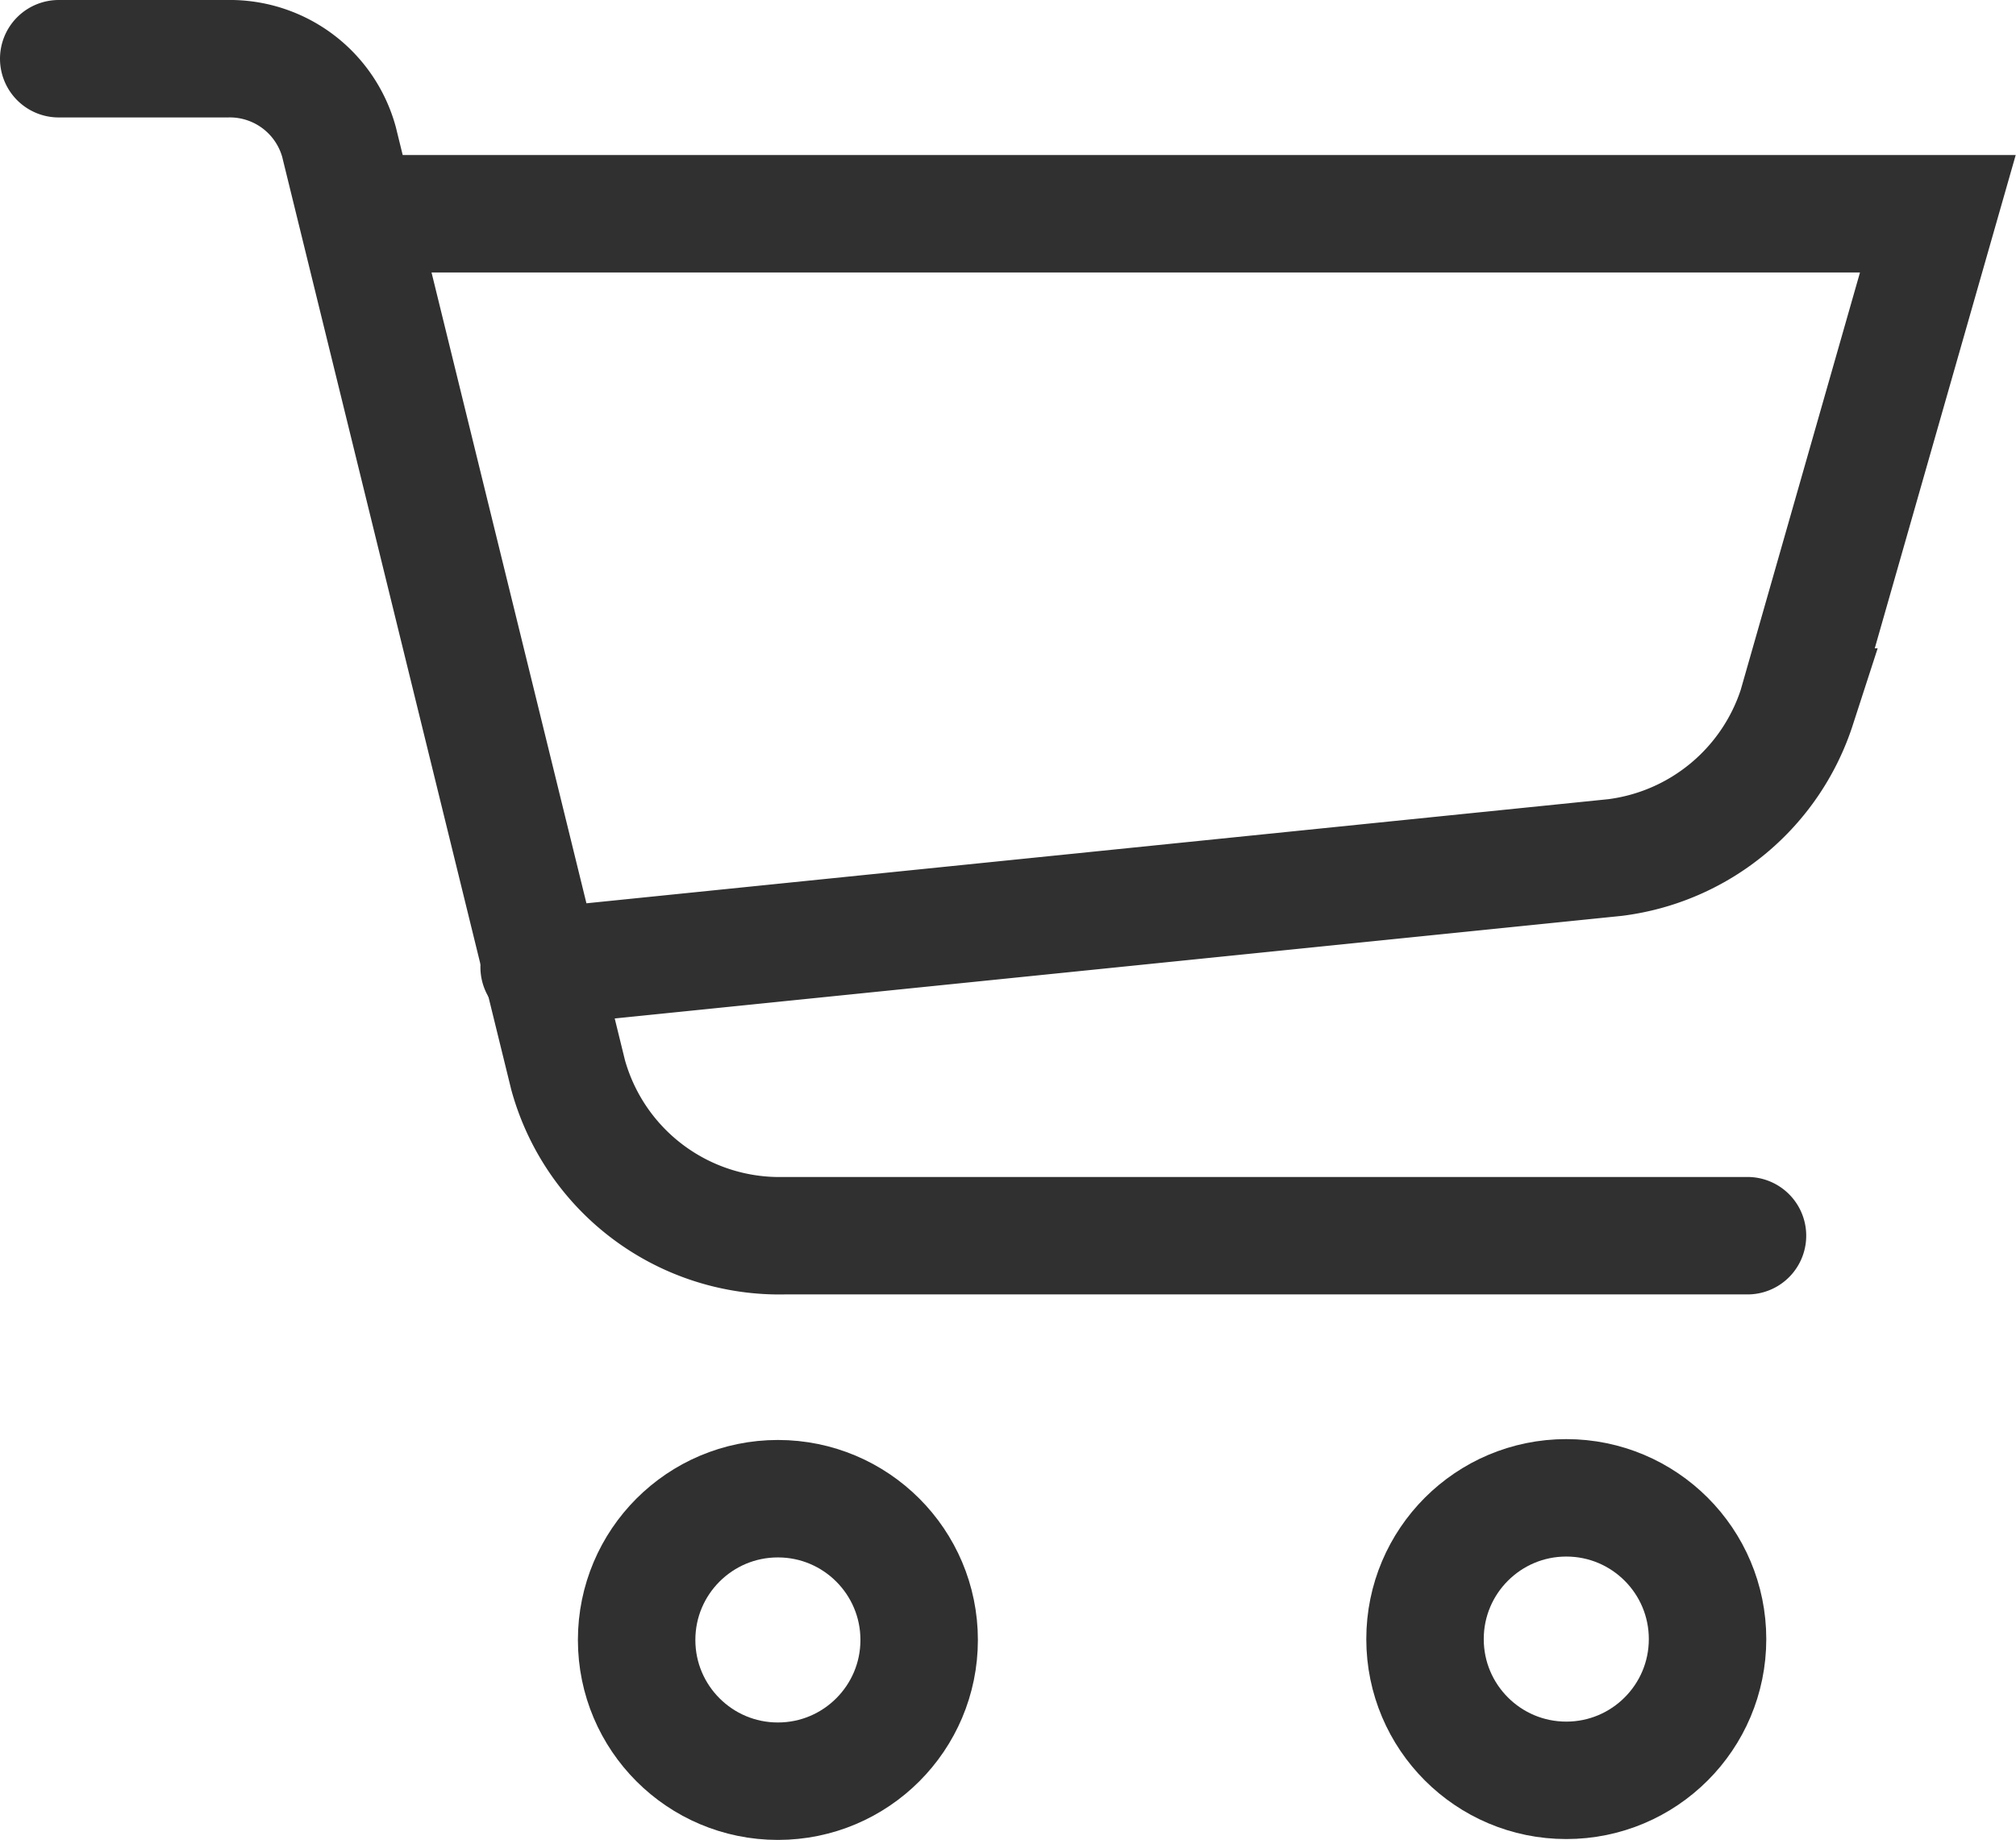
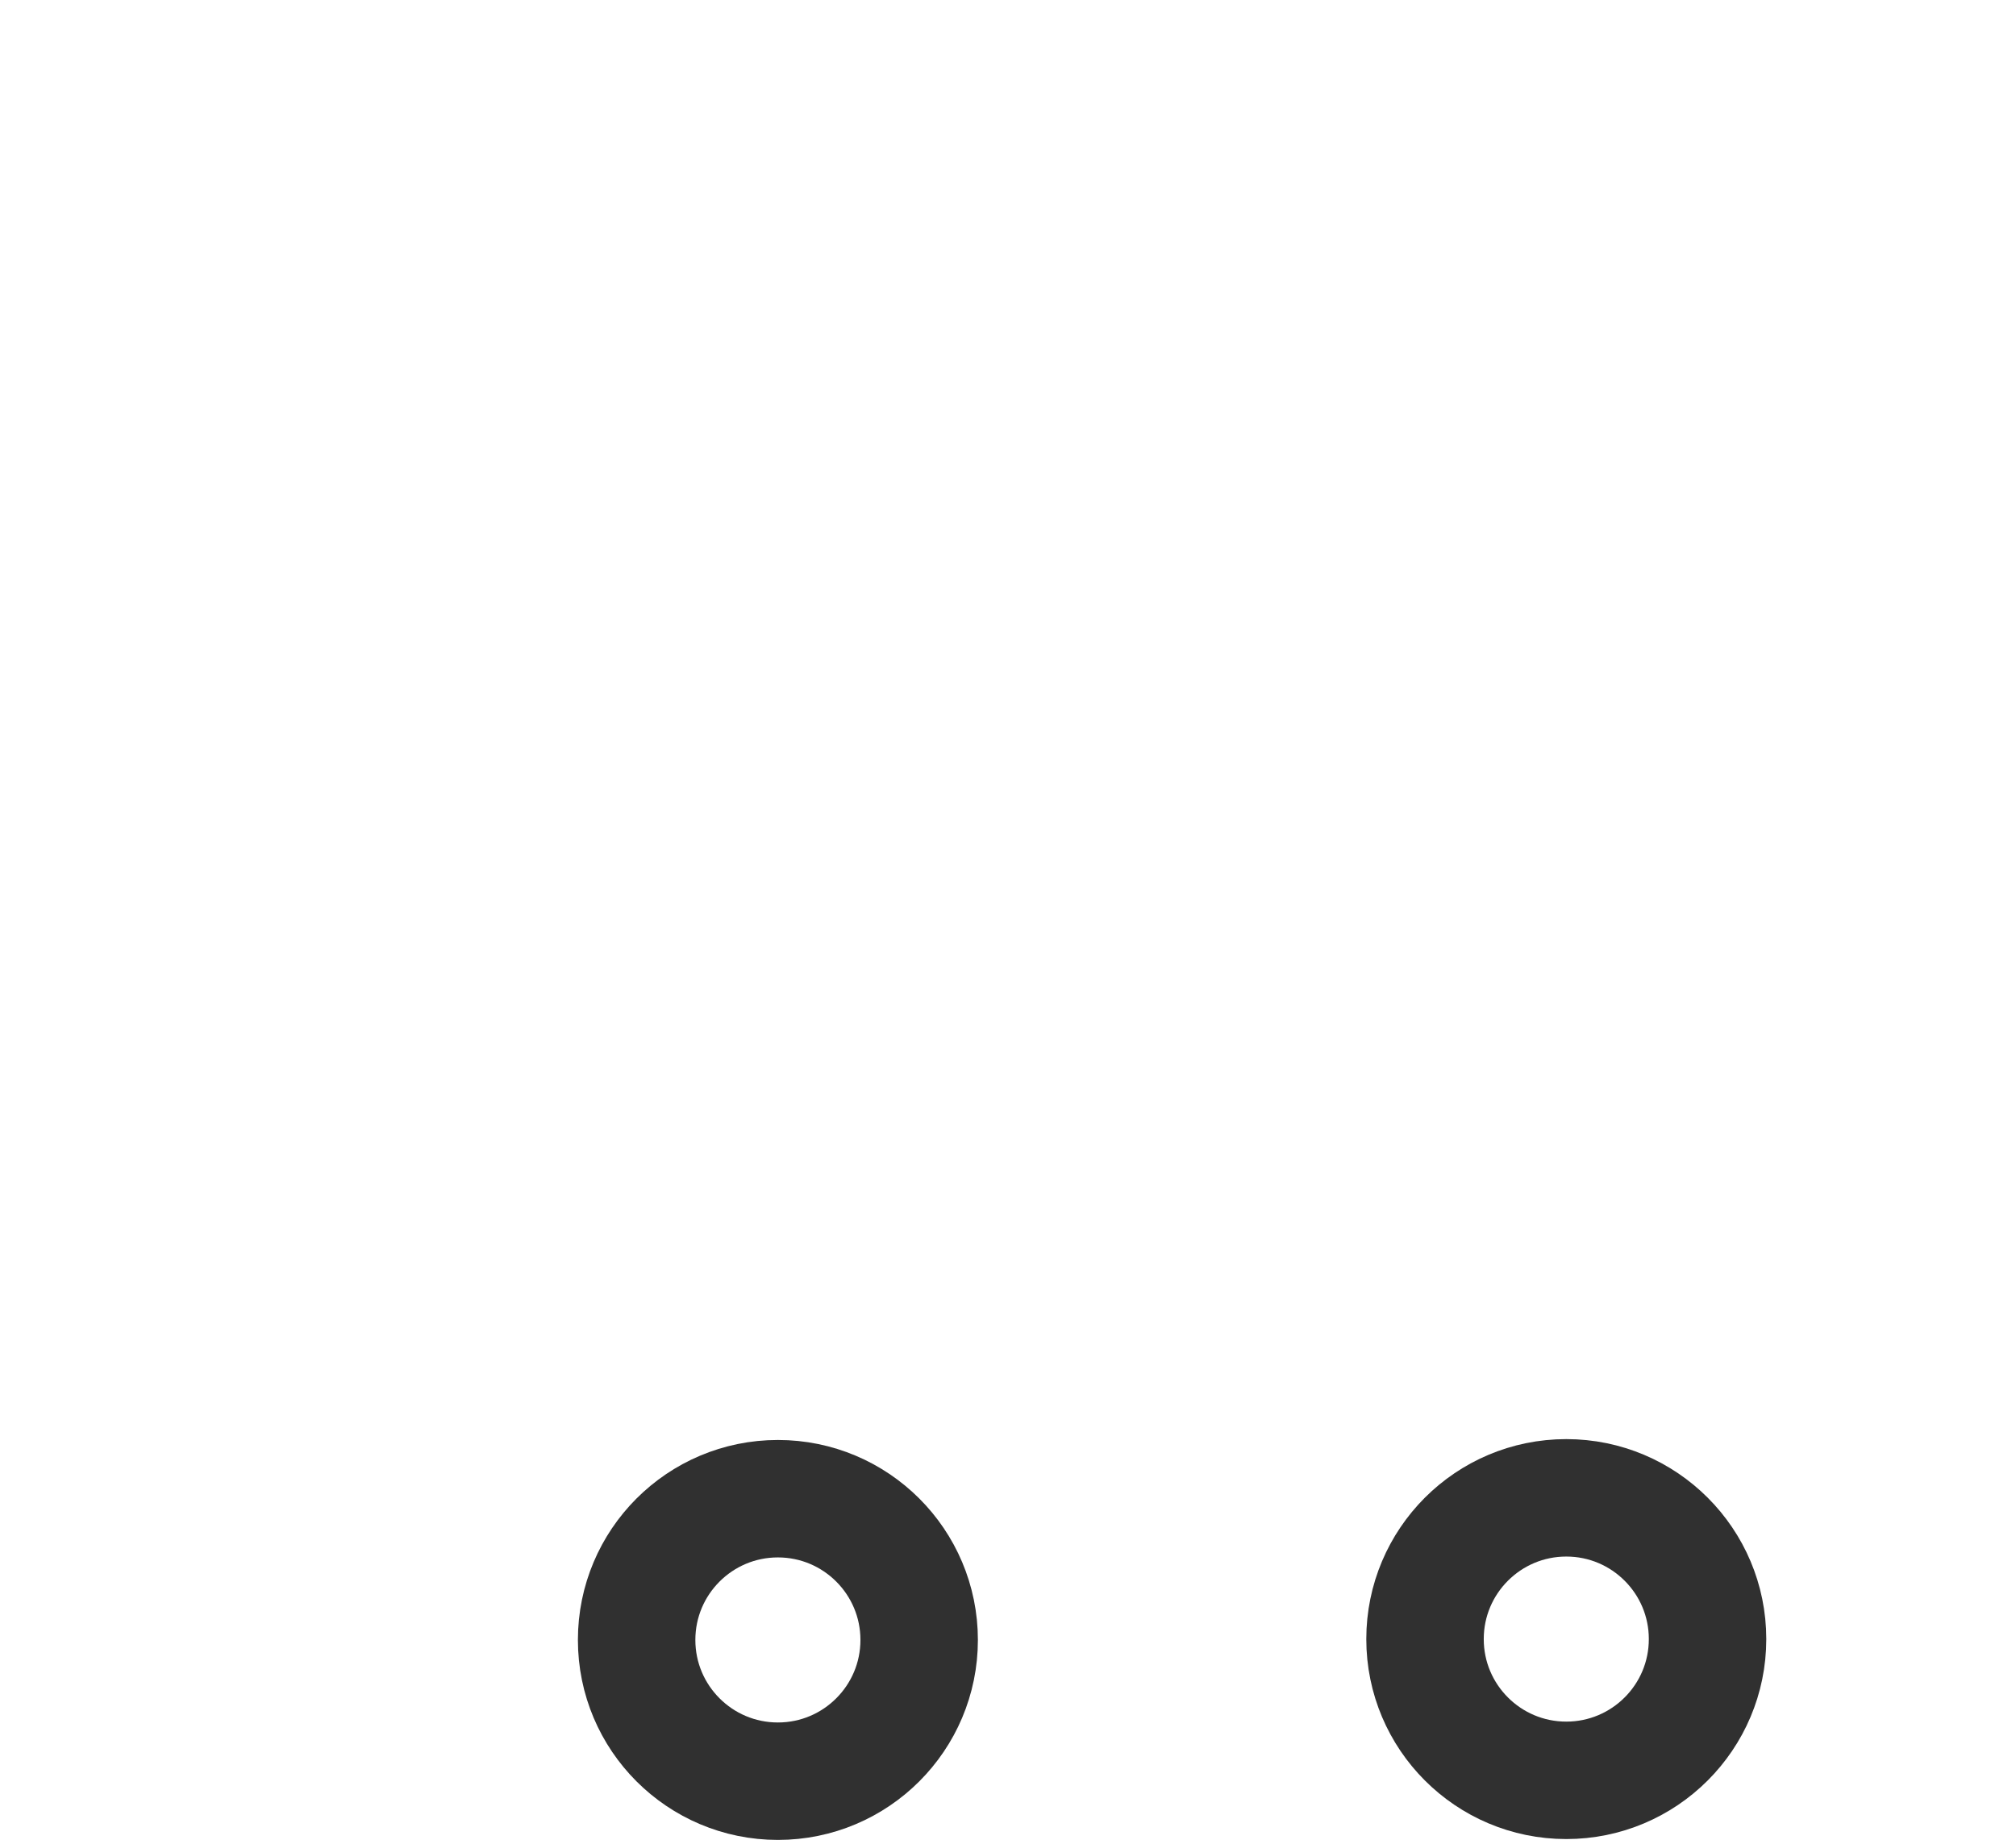
<svg xmlns="http://www.w3.org/2000/svg" width="25.745" height="23.5" viewBox="0 0 25.745 23.5">
  <defs>
    <style>.a{fill:none;stroke:#303030;stroke-linecap:round;stroke-width:1.5px;}</style>
  </defs>
  <g transform="translate(0.75 0.75)">
    <g transform="translate(0 0)">
      <g transform="translate(0 0)">
-         <path class="a" d="M128.4,385.53h20.148l-1.8,6.3a2.811,2.811,0,0,1-2.321,1.922l-13.741,1.4" transform="translate(-124.551 -383.55)" />
-         <path class="a" d="M123.734,383.268h2.153a1.446,1.446,0,0,1,1.426,1.062l2.926,11.917A2.8,2.8,0,0,0,133,398.3h12.3" transform="translate(-123.734 -383.268)" />
        <circle class="a" cx="1.804" cy="1.804" r="1.804" transform="translate(7.38 18.391)" />
        <circle class="a" cx="1.804" cy="1.804" r="1.804" transform="translate(17.448 18.38)" />
      </g>
    </g>
  </g>
</svg>